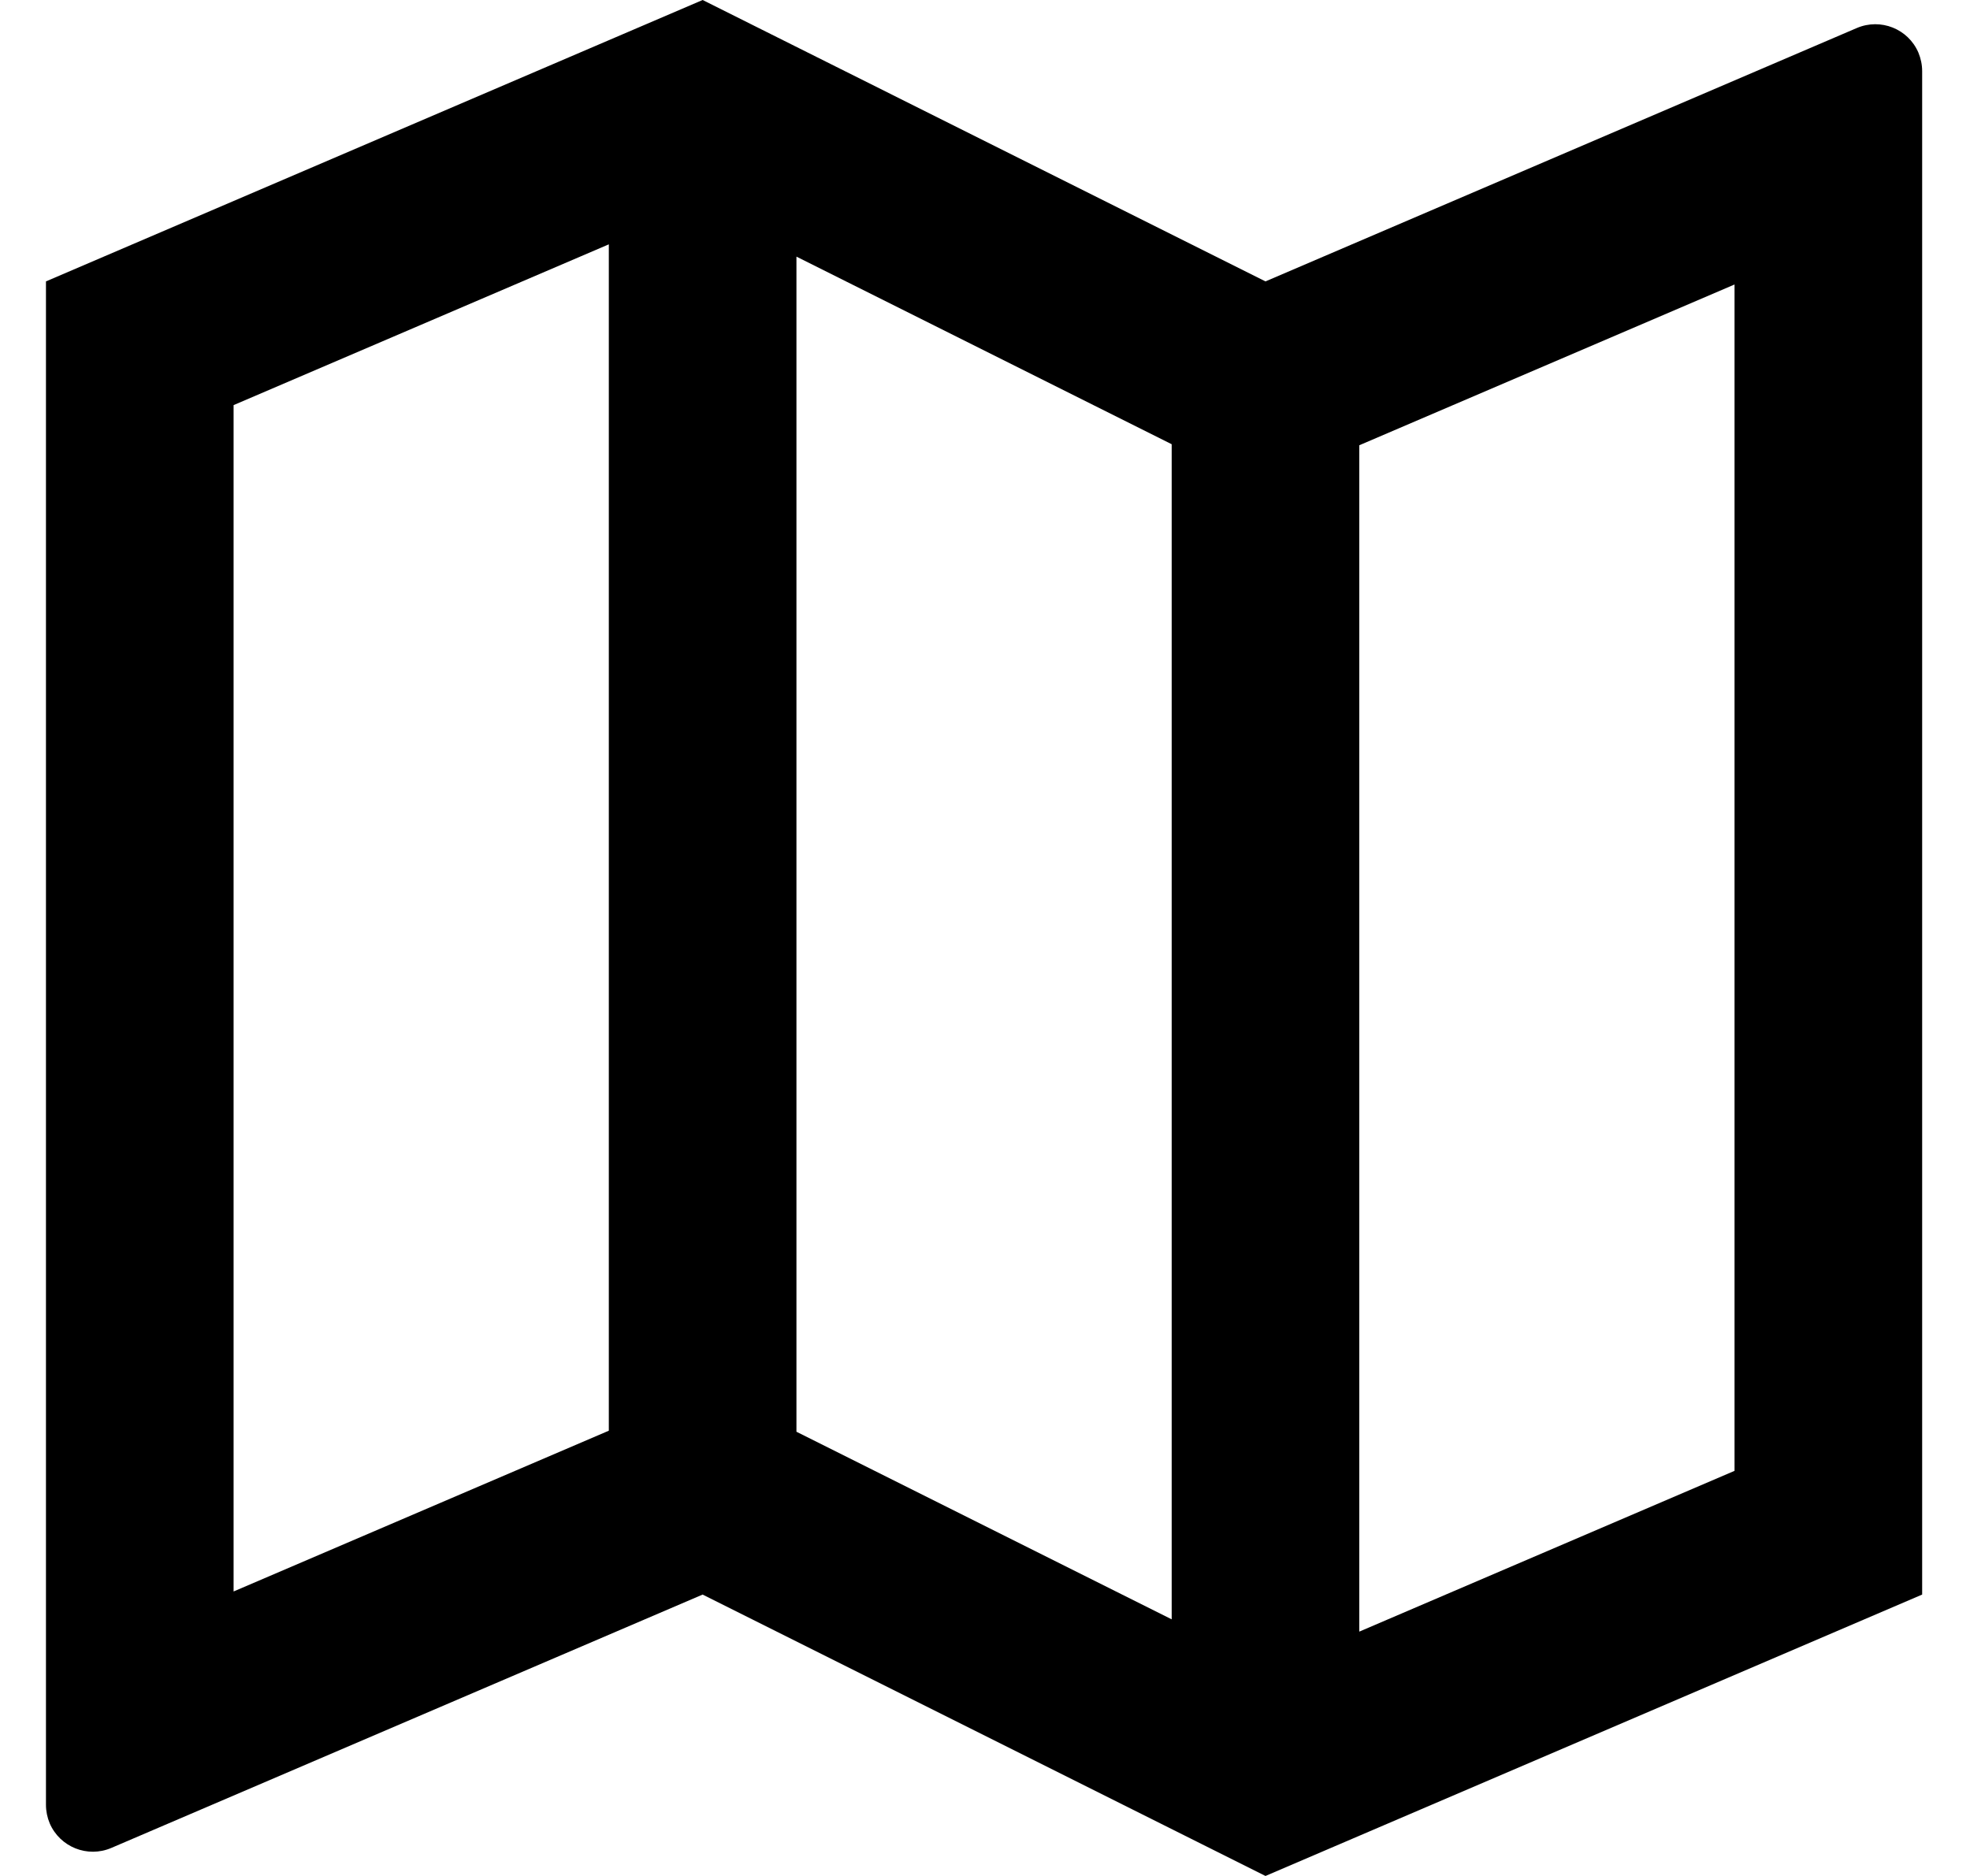
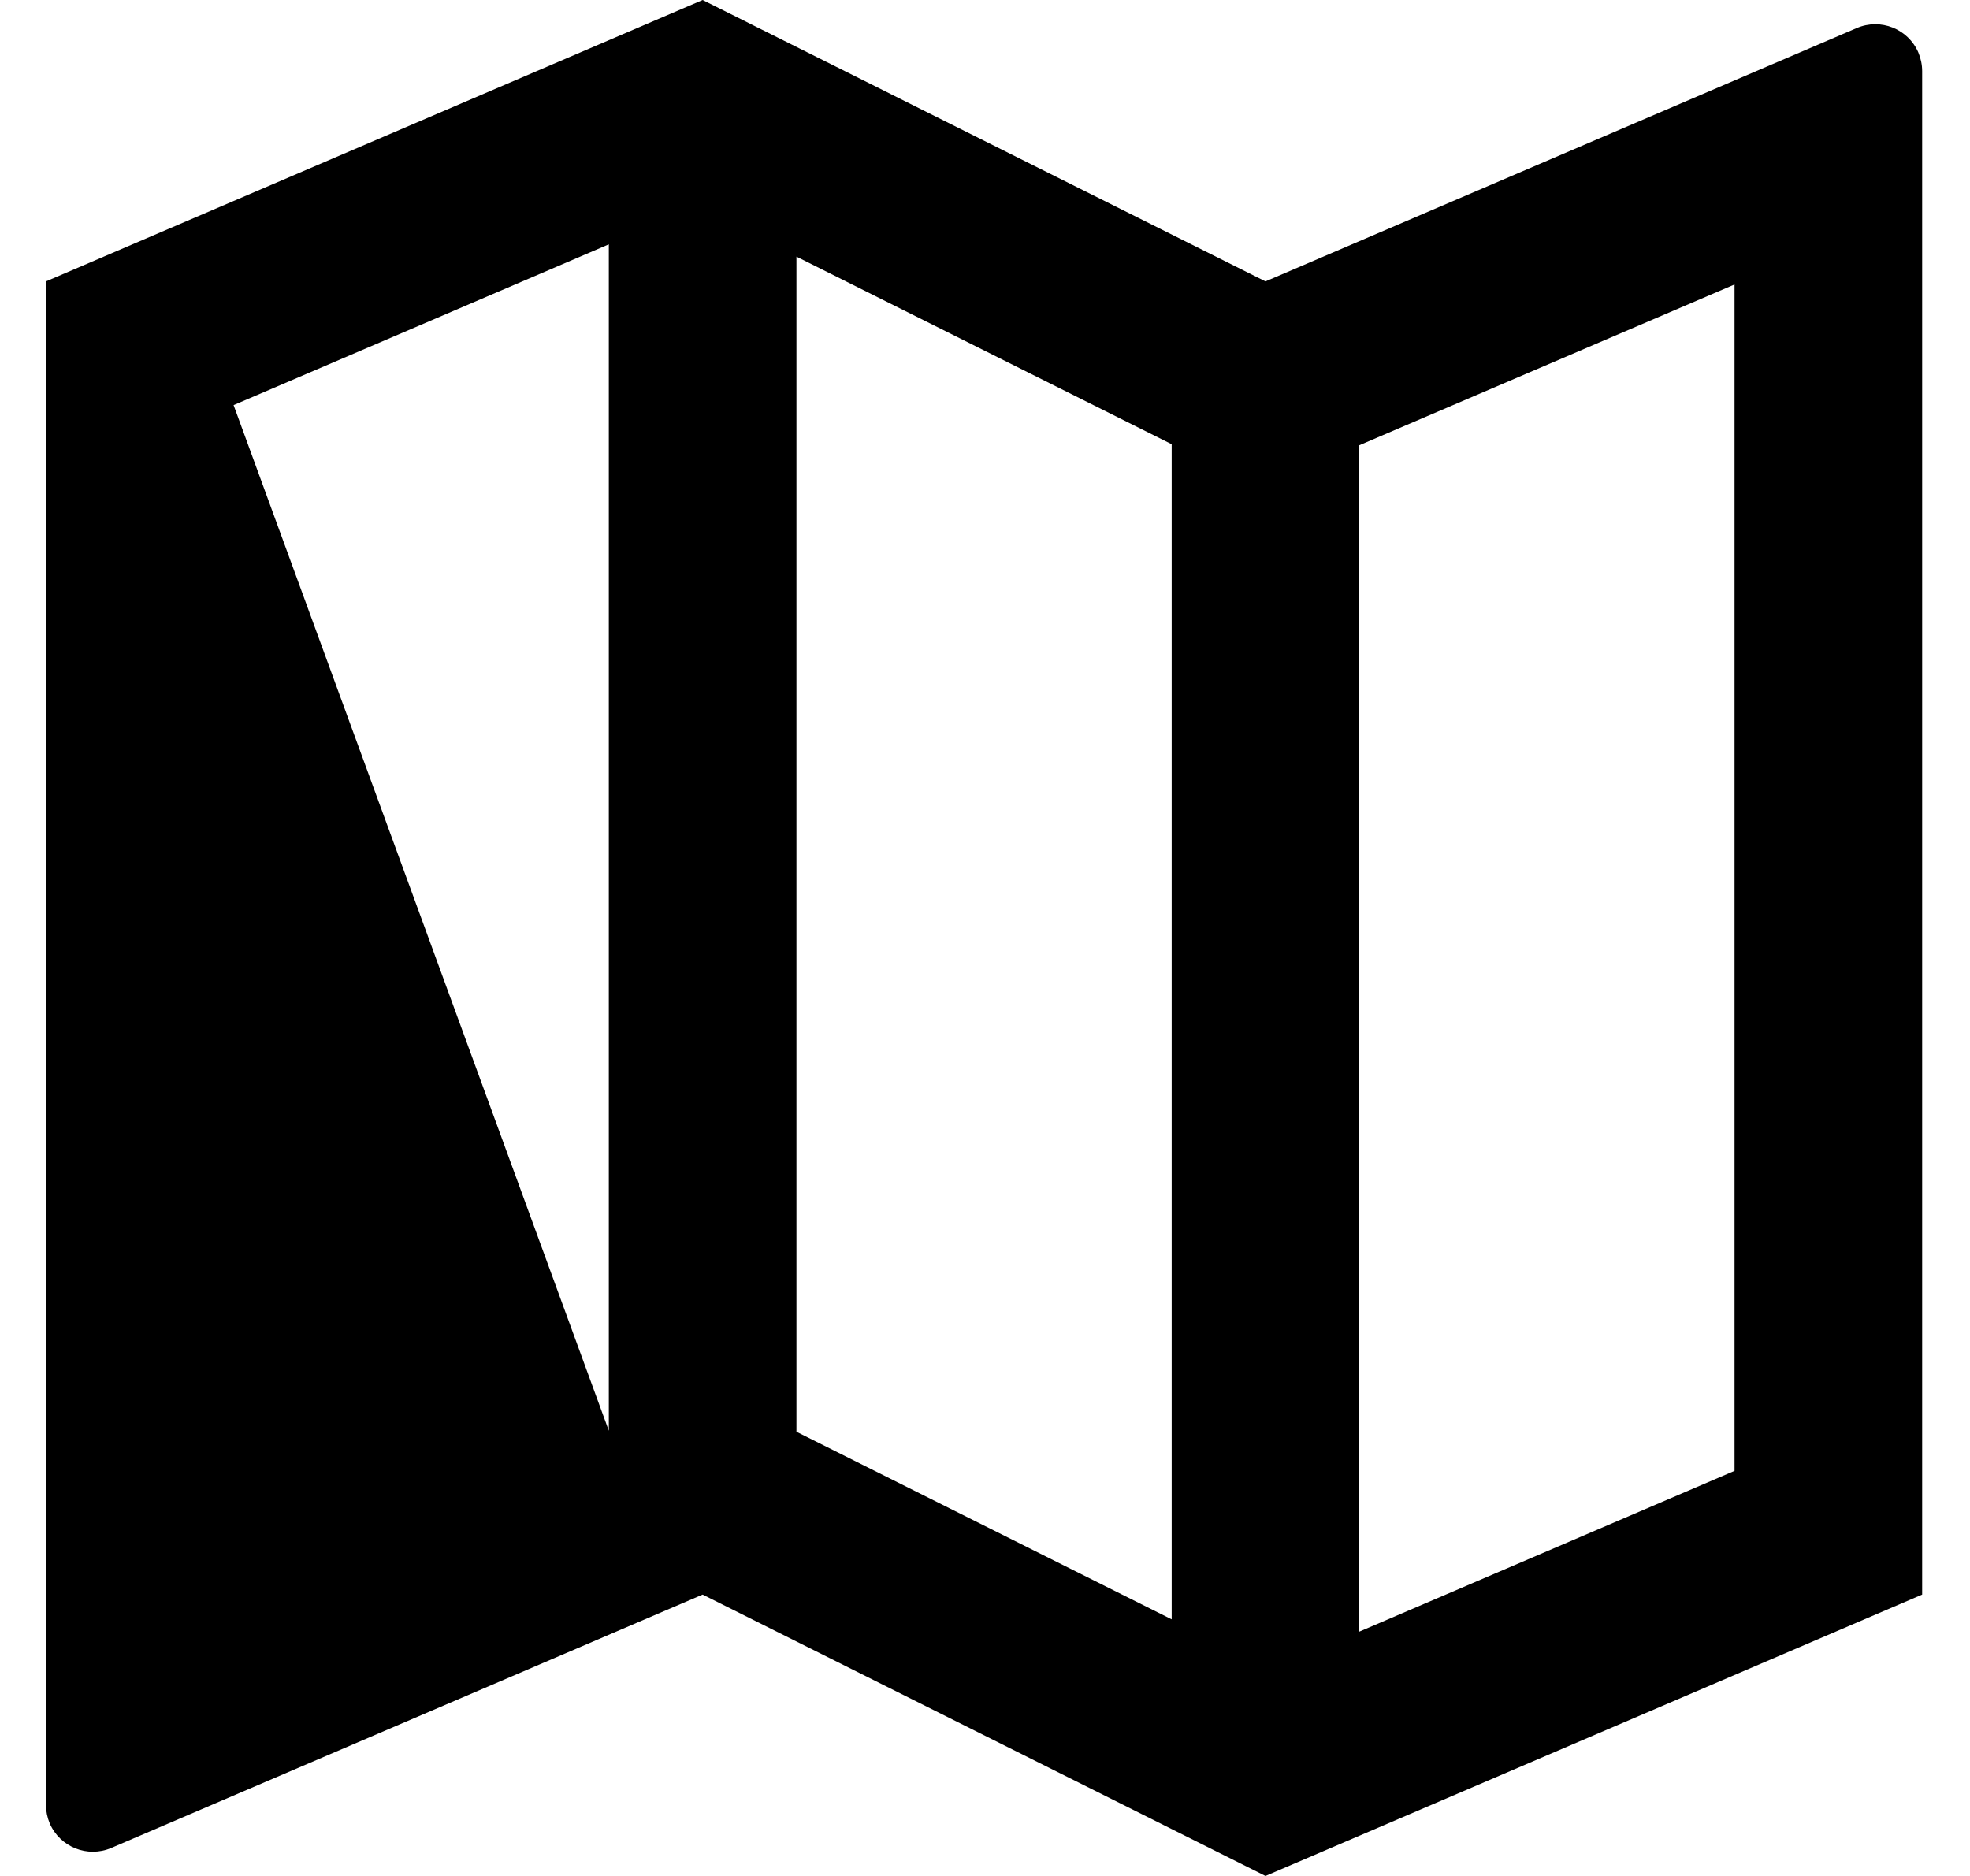
<svg xmlns="http://www.w3.org/2000/svg" width="21" height="20" viewBox="0 0 21 20" fill="none">
-   <path d="M0.49 3L7.49 0L13.49 3L19.793 0.299C20.047 0.19 20.341 0.307 20.45 0.561C20.476 0.624 20.49 0.691 20.49 0.758V17L13.49 20L7.49 17L1.187 19.701C0.933 19.81 0.639 19.692 0.53 19.439C0.504 19.377 0.49 19.309 0.49 19.242V3ZM14.49 17.395L18.49 15.681V3.033L14.49 4.747V17.395ZM12.49 17.264V4.736L8.49 2.736V15.264L12.49 17.264ZM6.49 15.253V2.605L2.49 4.319V16.967L6.49 15.253Z" fill="black" />
+   <path d="M0.49 3L7.49 0L13.49 3L19.793 0.299C20.047 0.19 20.341 0.307 20.45 0.561C20.476 0.624 20.49 0.691 20.49 0.758V17L13.49 20L7.49 17L1.187 19.701C0.933 19.81 0.639 19.692 0.53 19.439C0.504 19.377 0.49 19.309 0.49 19.242V3ZM14.49 17.395L18.49 15.681V3.033L14.49 4.747V17.395ZM12.49 17.264V4.736L8.49 2.736V15.264L12.49 17.264ZM6.49 15.253V2.605L2.49 4.319L6.49 15.253Z" fill="black" />
</svg>